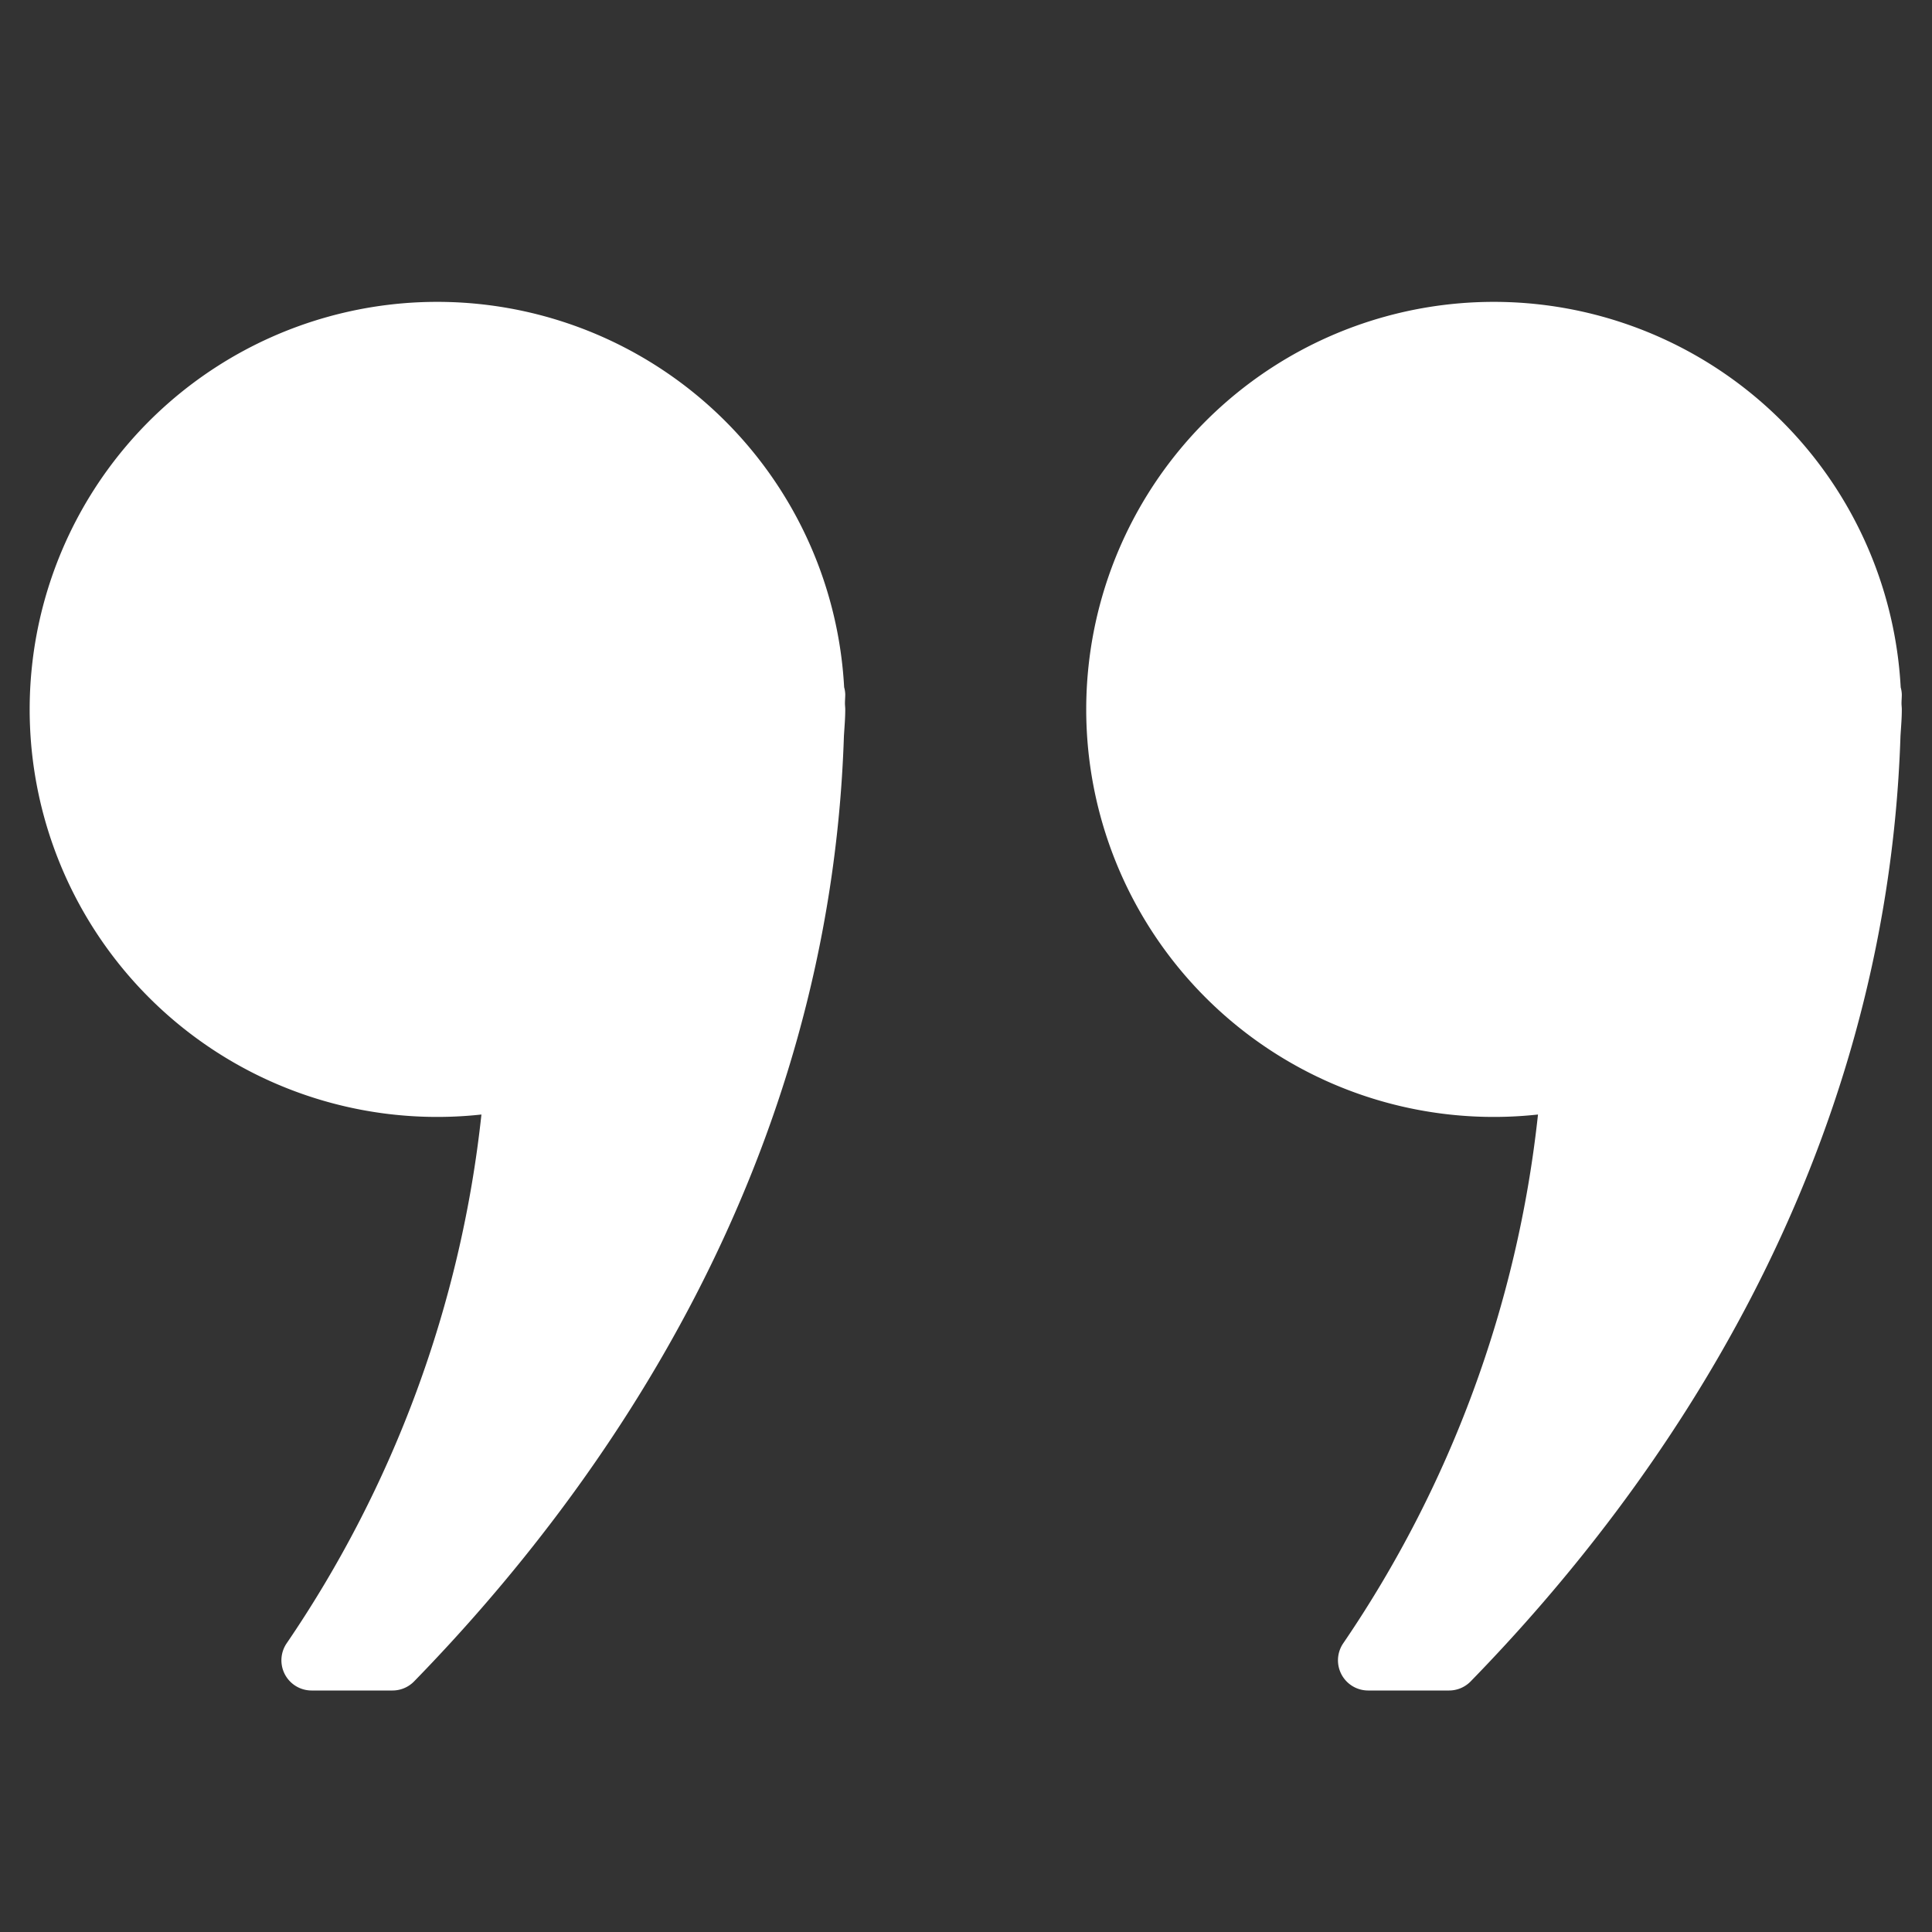
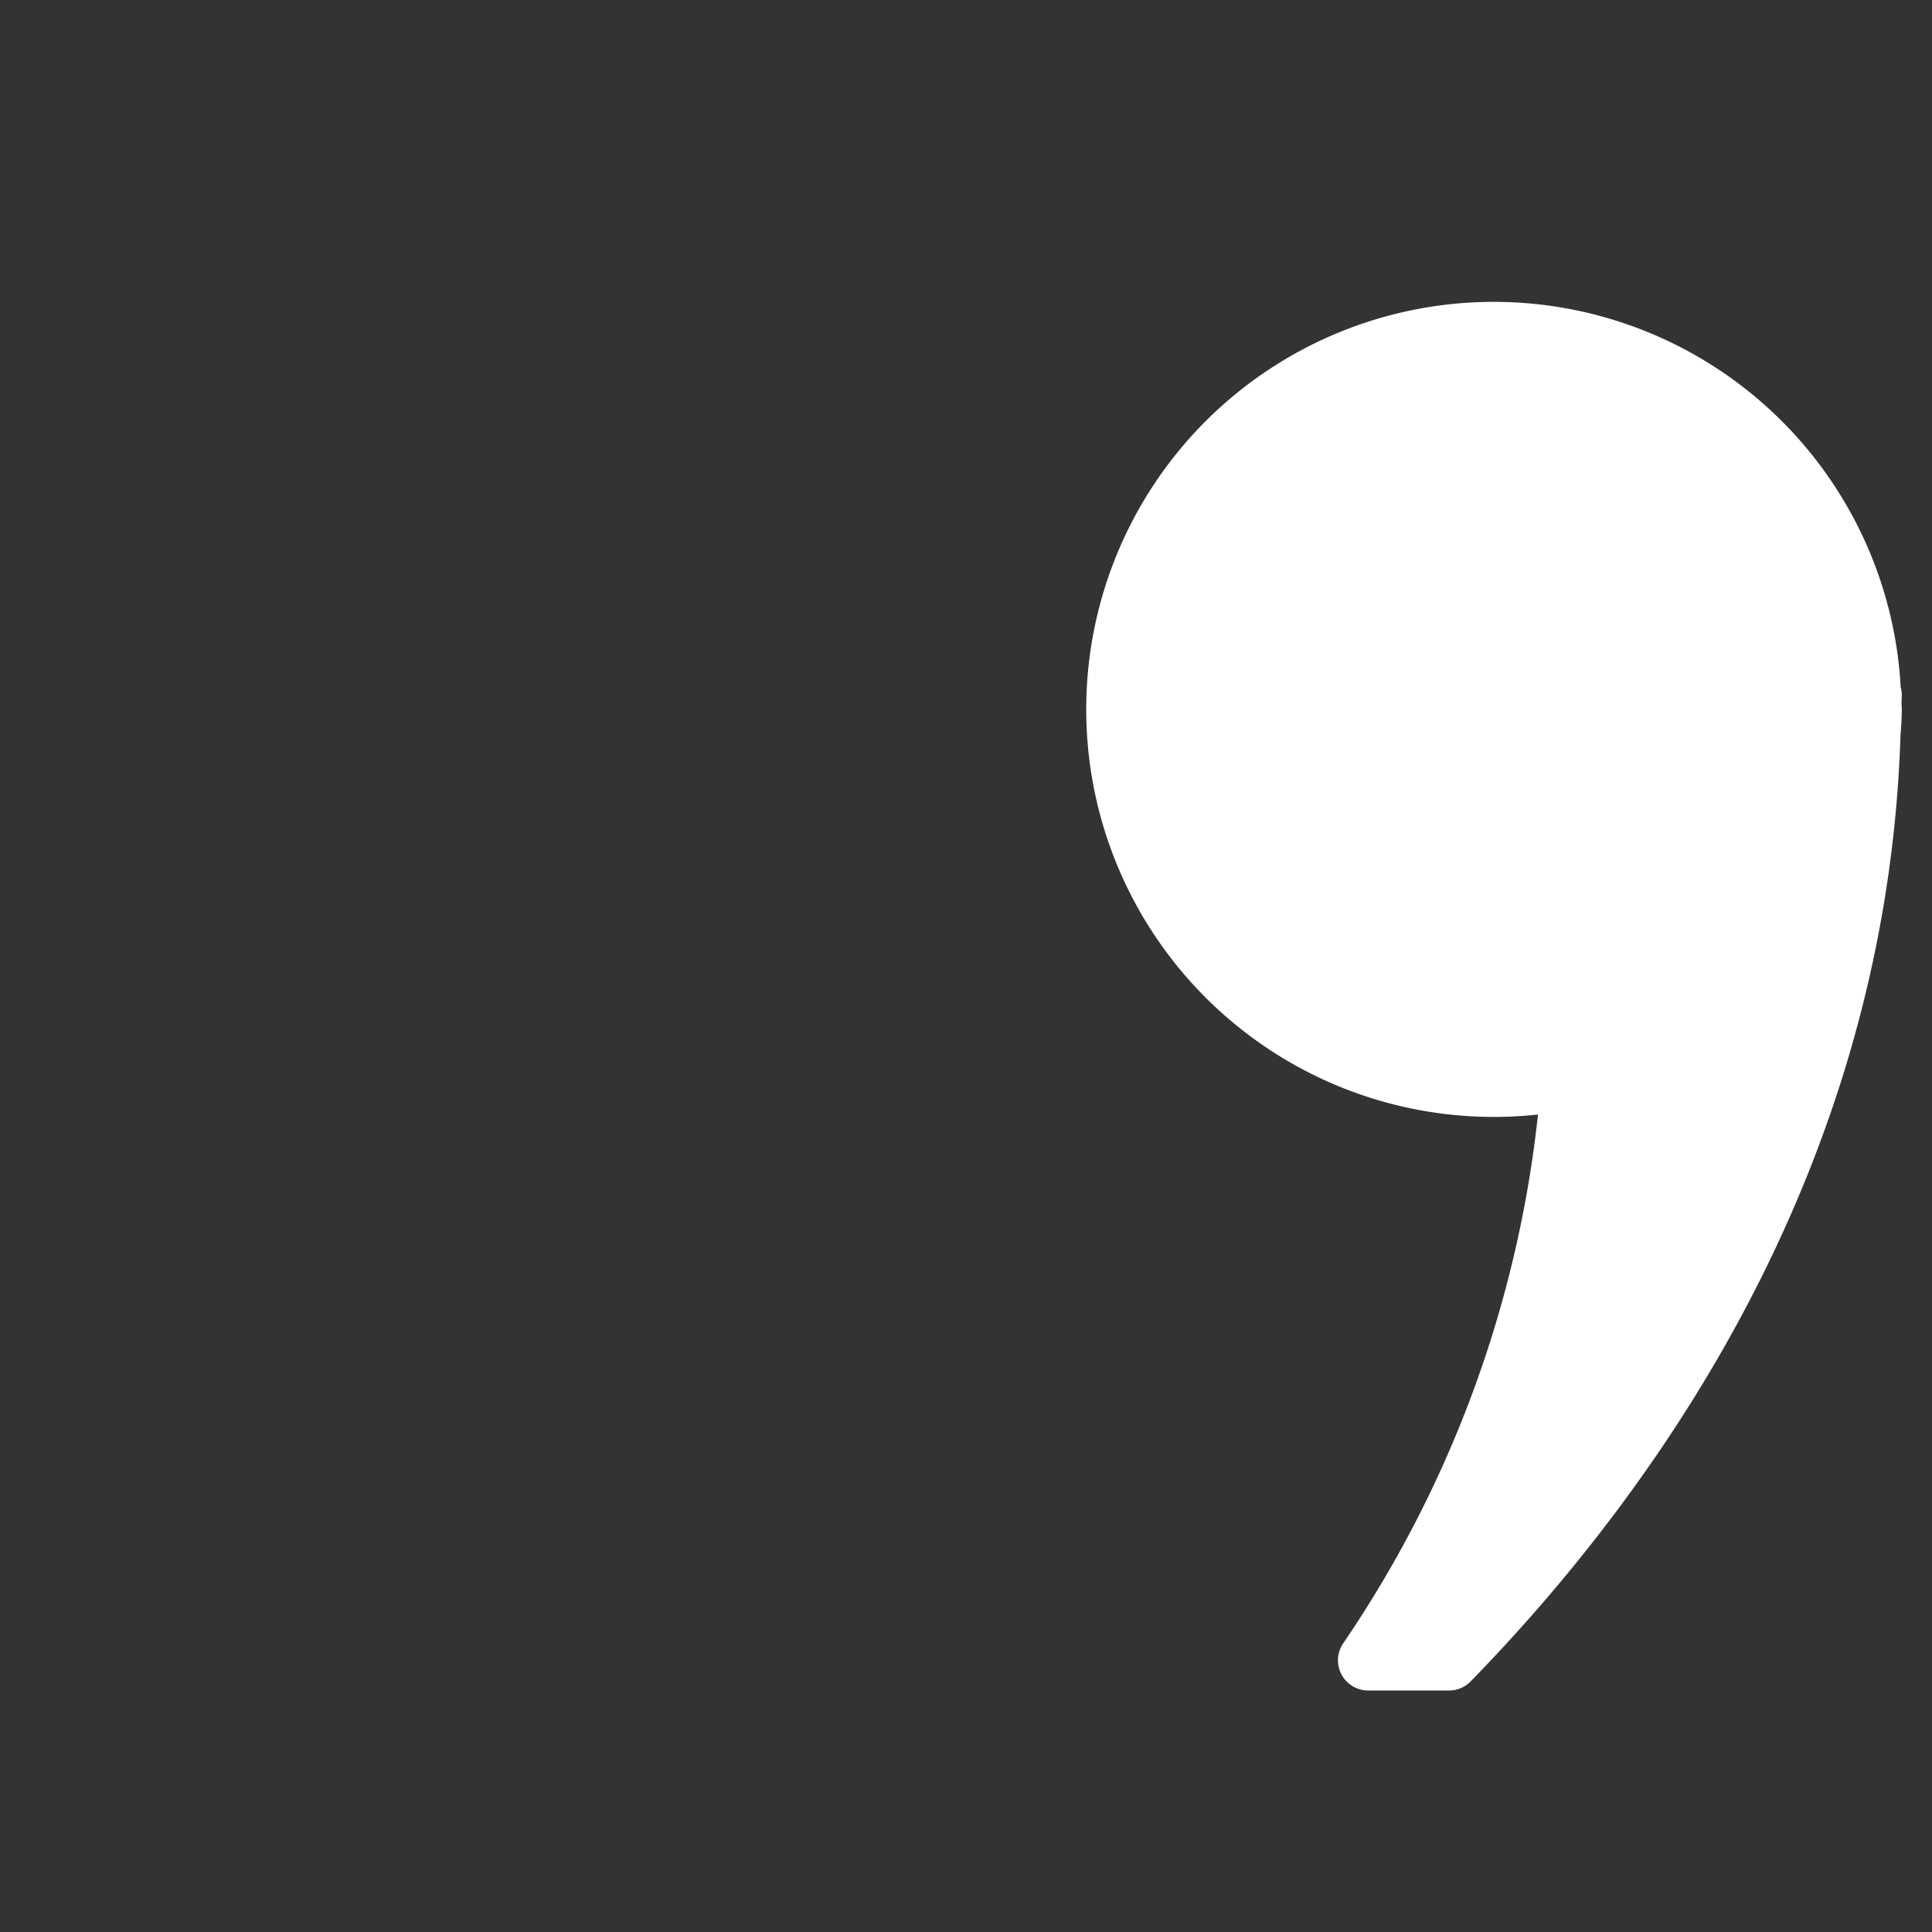
<svg xmlns="http://www.w3.org/2000/svg" width="64" height="64" viewBox="0 0 64 64">
  <rect x="0" y="0" width="64" height="64" fill="#333333" stroke="none" />
  <g class="nc-icon-wrapper" fill="#ffffff">
-     <path d="M27.963,22.765A13.5,13.5,0,1,0,15.948,36.92,38.381,38.381,0,0,1,9.491,54.444,1,1,0,0,0,10.323,56H13a1,1,0,0,0,.716-.3c6.312-6.477,13.777-17.106,14.24-31.32.018-.292.044-.582.044-.878,0-.066-.009-.129-.01-.2,0-.1.01-.2.01-.3A.969.969,0,0,0,27.963,22.765Z" fill="#ffffff" />
    <path d="M62.99,23.305c0-.1.01-.2.01-.3a.969.969,0,0,0-.037-.235A13.5,13.5,0,1,0,50.948,36.92a38.381,38.381,0,0,1-6.457,17.524A1,1,0,0,0,45.323,56H48a1,1,0,0,0,.716-.3c6.312-6.477,13.777-17.106,14.24-31.32.018-.292.044-.582.044-.878C63,23.434,62.991,23.371,62.99,23.305Z" data-color="color-2" />
  </g>
</svg>